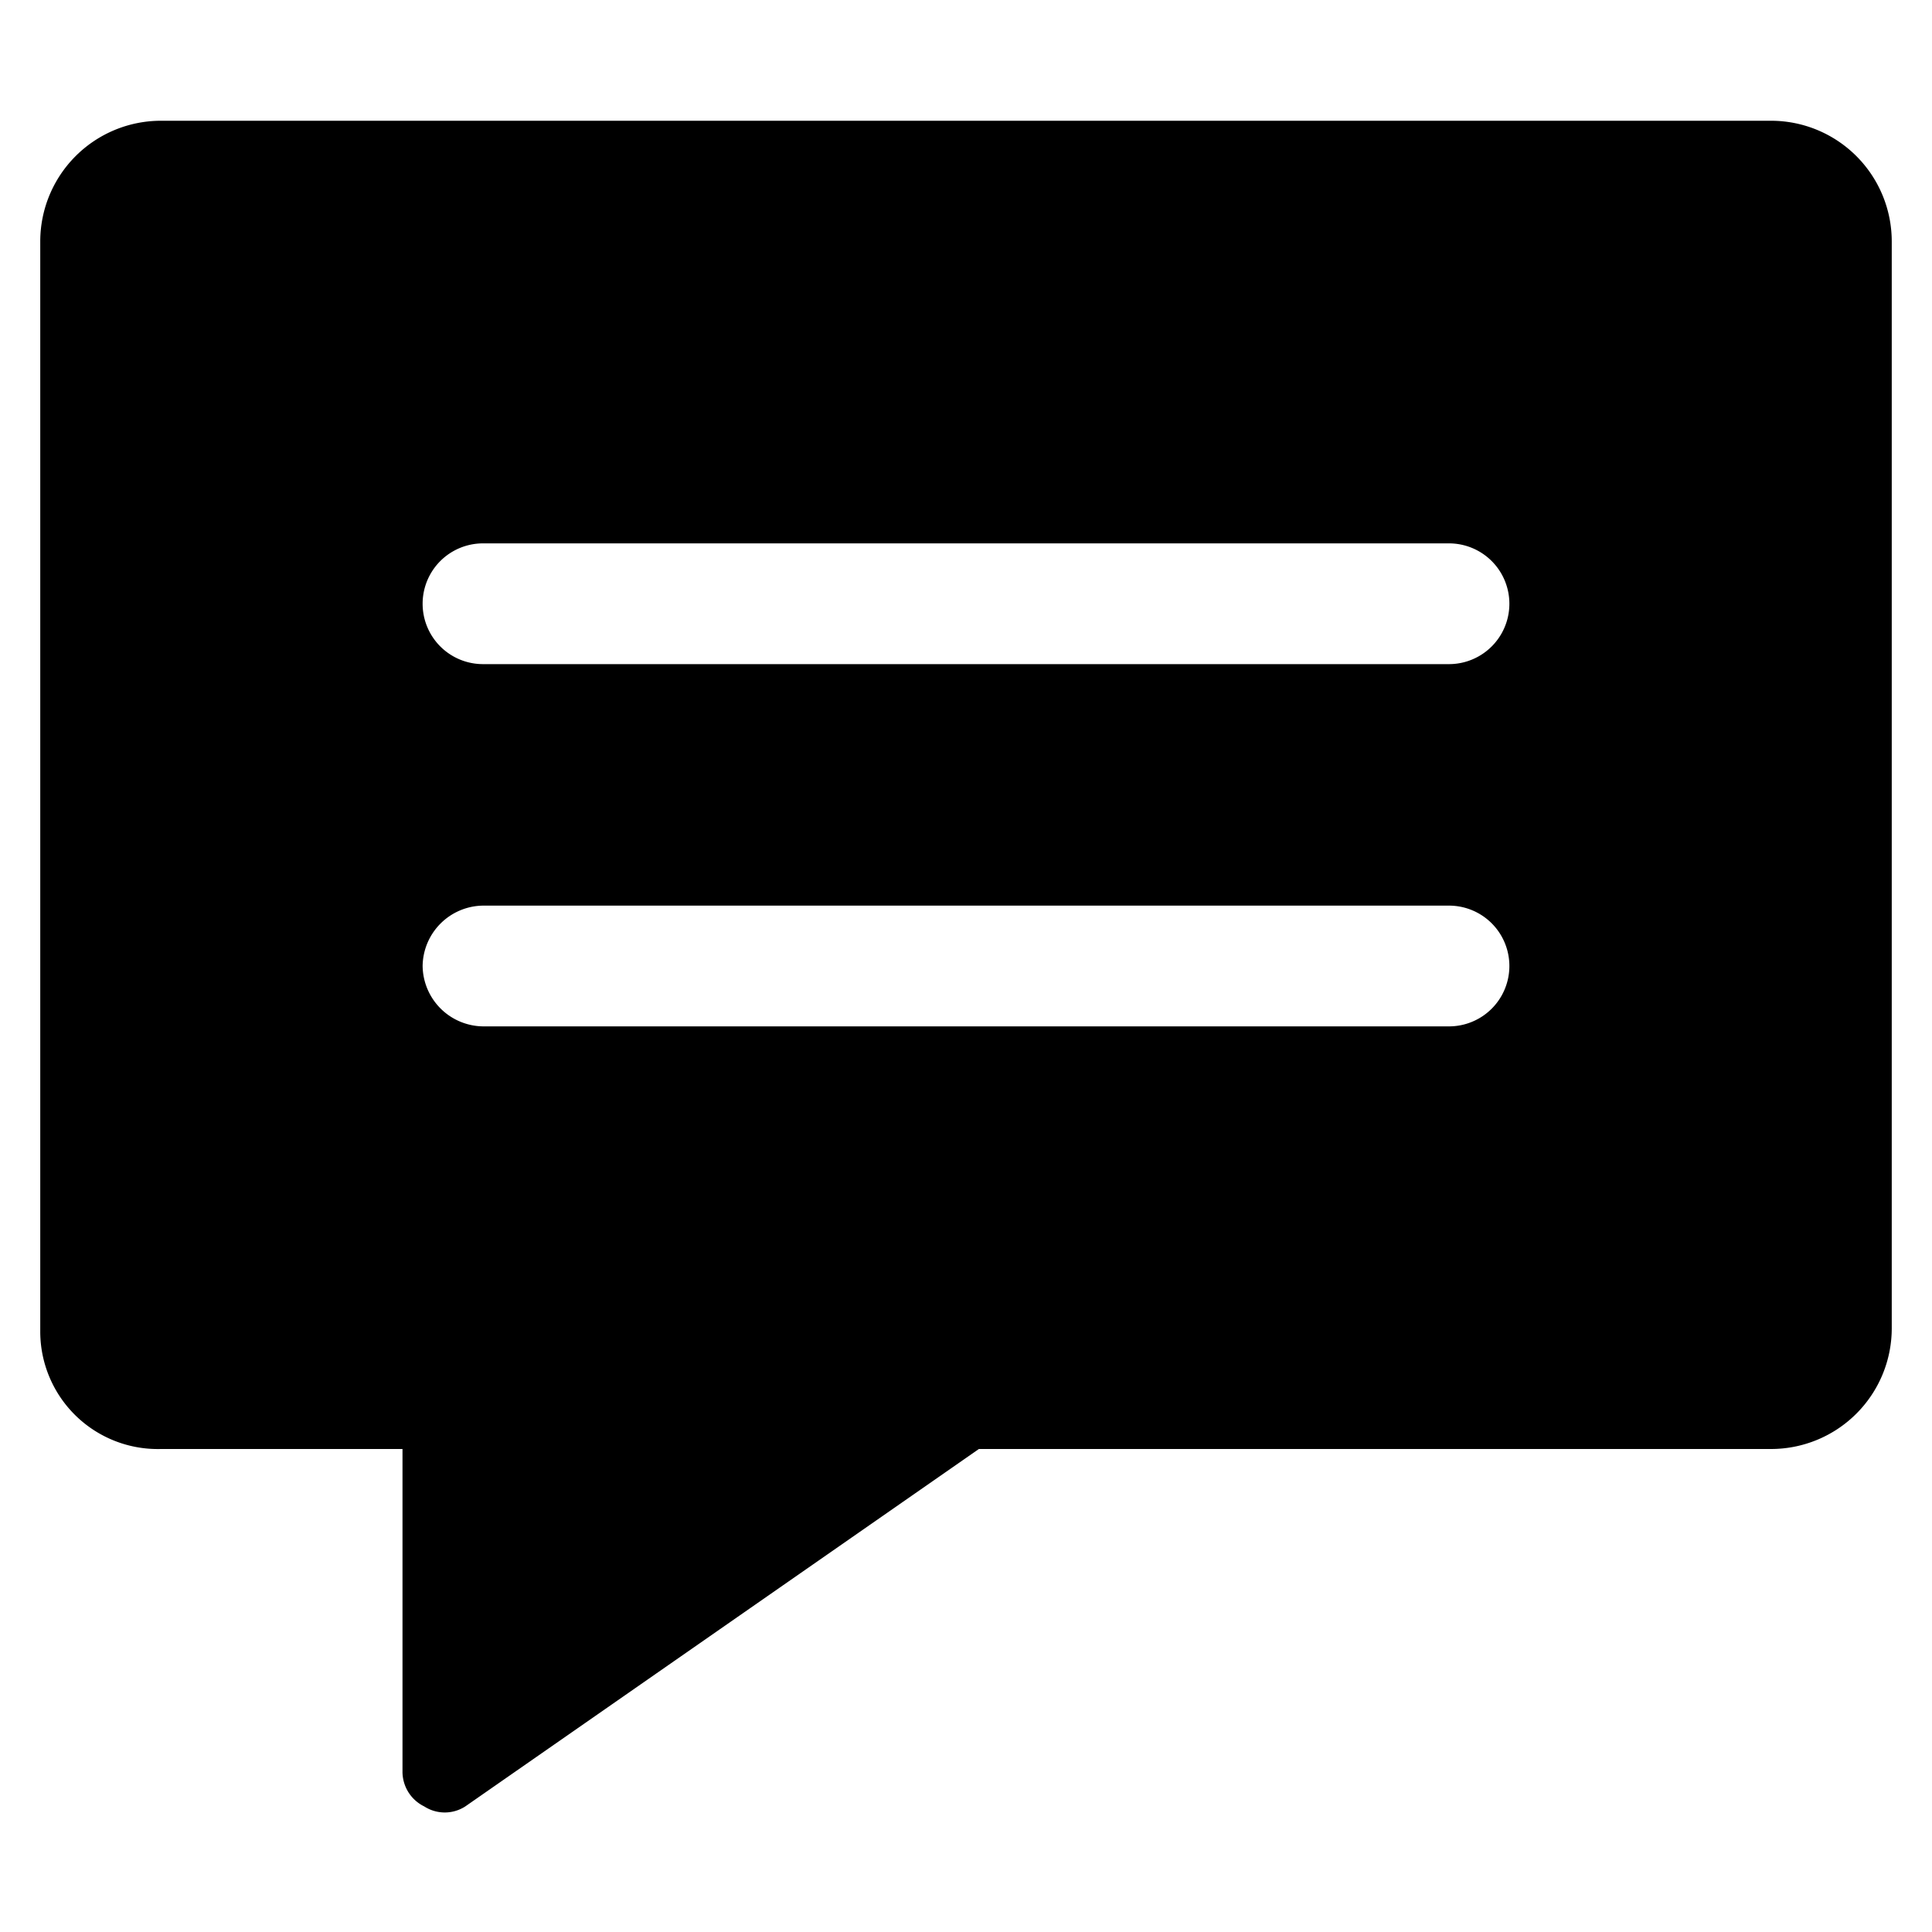
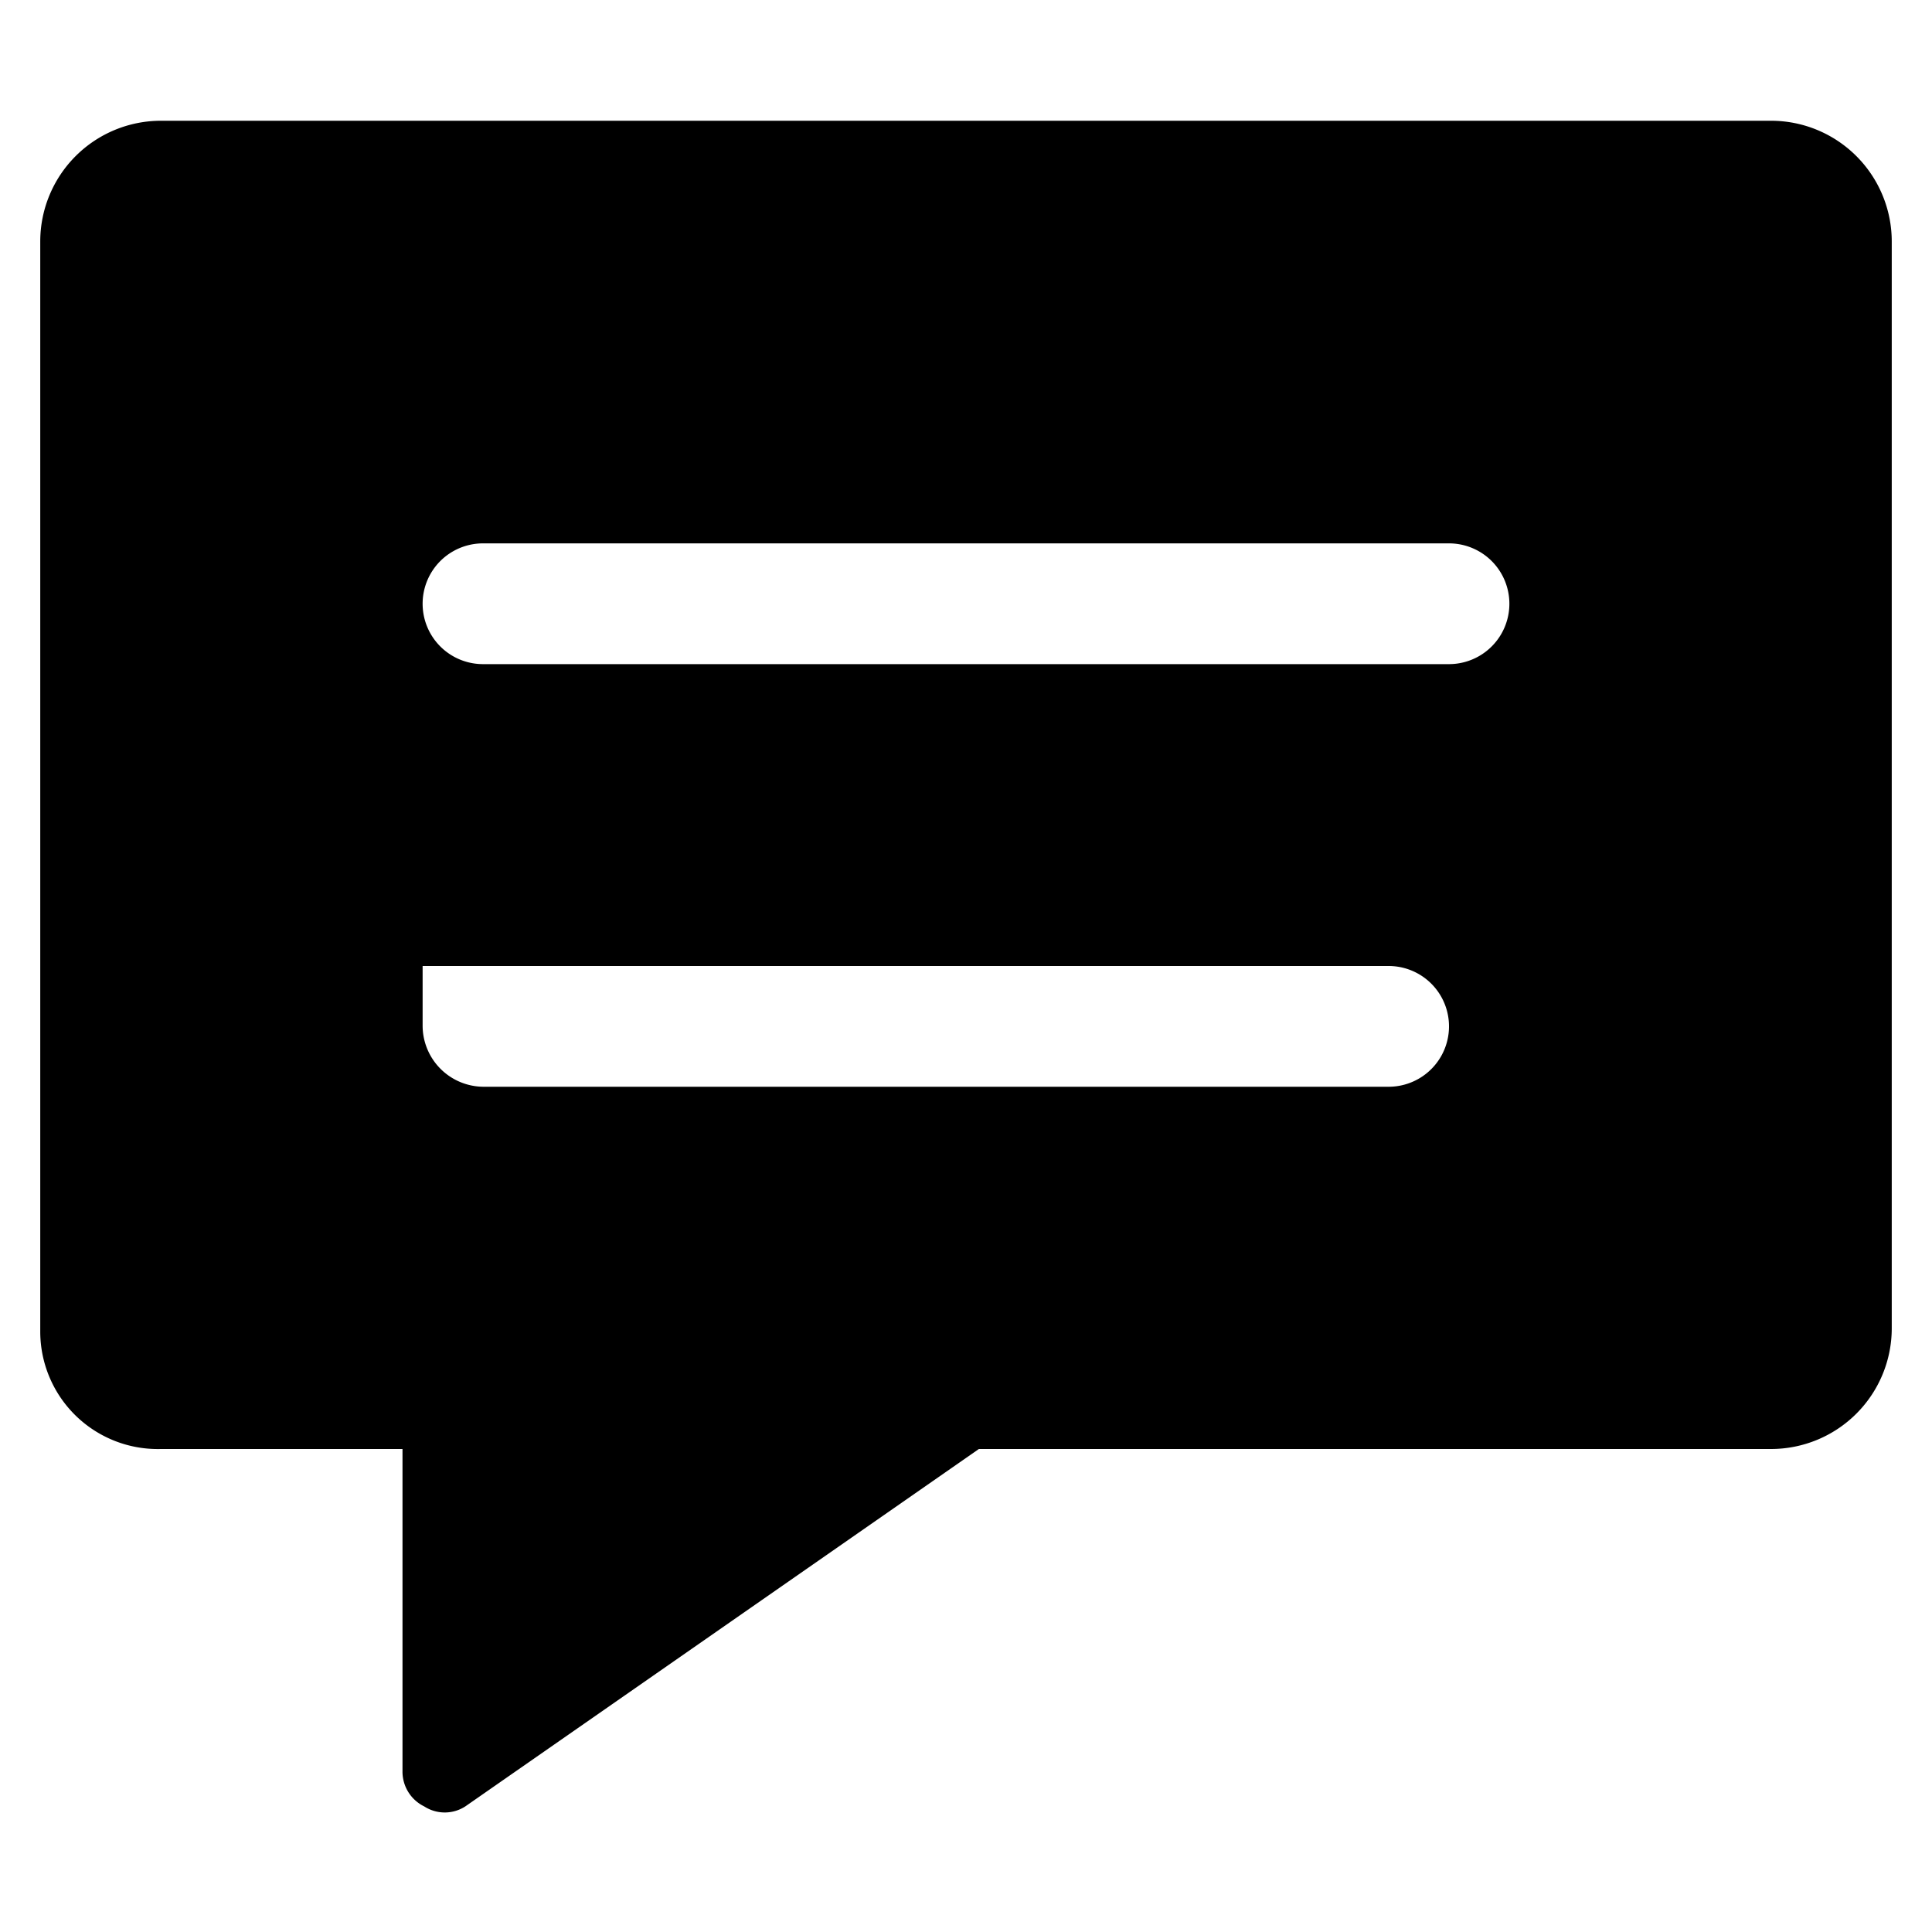
<svg xmlns="http://www.w3.org/2000/svg" viewBox="0 0 24 24">
-   <path d="M22 1.5H2A1.5 1.5 0 0 0 0.5 3v13.55A1.46 1.46 0 0 0 2 18h3v4a0.48 0.48 0 0 0 0.27 0.44 0.47 0.47 0 0 0 0.51 0L12.16 18H22a1.5 1.5 0 0 0 1.5 -1.5V3A1.5 1.5 0 0 0 22 1.5ZM5.25 12a0.76 0.76 0 0 1 0.75 -0.75h12a0.75 0.75 0 0 1 0 1.5H6a0.76 0.76 0 0 1 -0.75 -0.75ZM18 8.25H6a0.75 0.75 0 0 1 0 -1.5h12a0.75 0.75 0 0 1 0 1.5Z" fill="#000000" stroke-width="1" />
+   <path d="M22 1.5H2A1.5 1.5 0 0 0 0.5 3v13.55A1.46 1.46 0 0 0 2 18h3v4a0.48 0.48 0 0 0 0.27 0.44 0.47 0.47 0 0 0 0.51 0L12.16 18H22a1.5 1.5 0 0 0 1.5 -1.5V3A1.5 1.5 0 0 0 22 1.5ZM5.25 12h12a0.75 0.75 0 0 1 0 1.5H6a0.76 0.76 0 0 1 -0.75 -0.75ZM18 8.25H6a0.75 0.75 0 0 1 0 -1.5h12a0.75 0.75 0 0 1 0 1.5Z" fill="#000000" stroke-width="1" />
</svg>